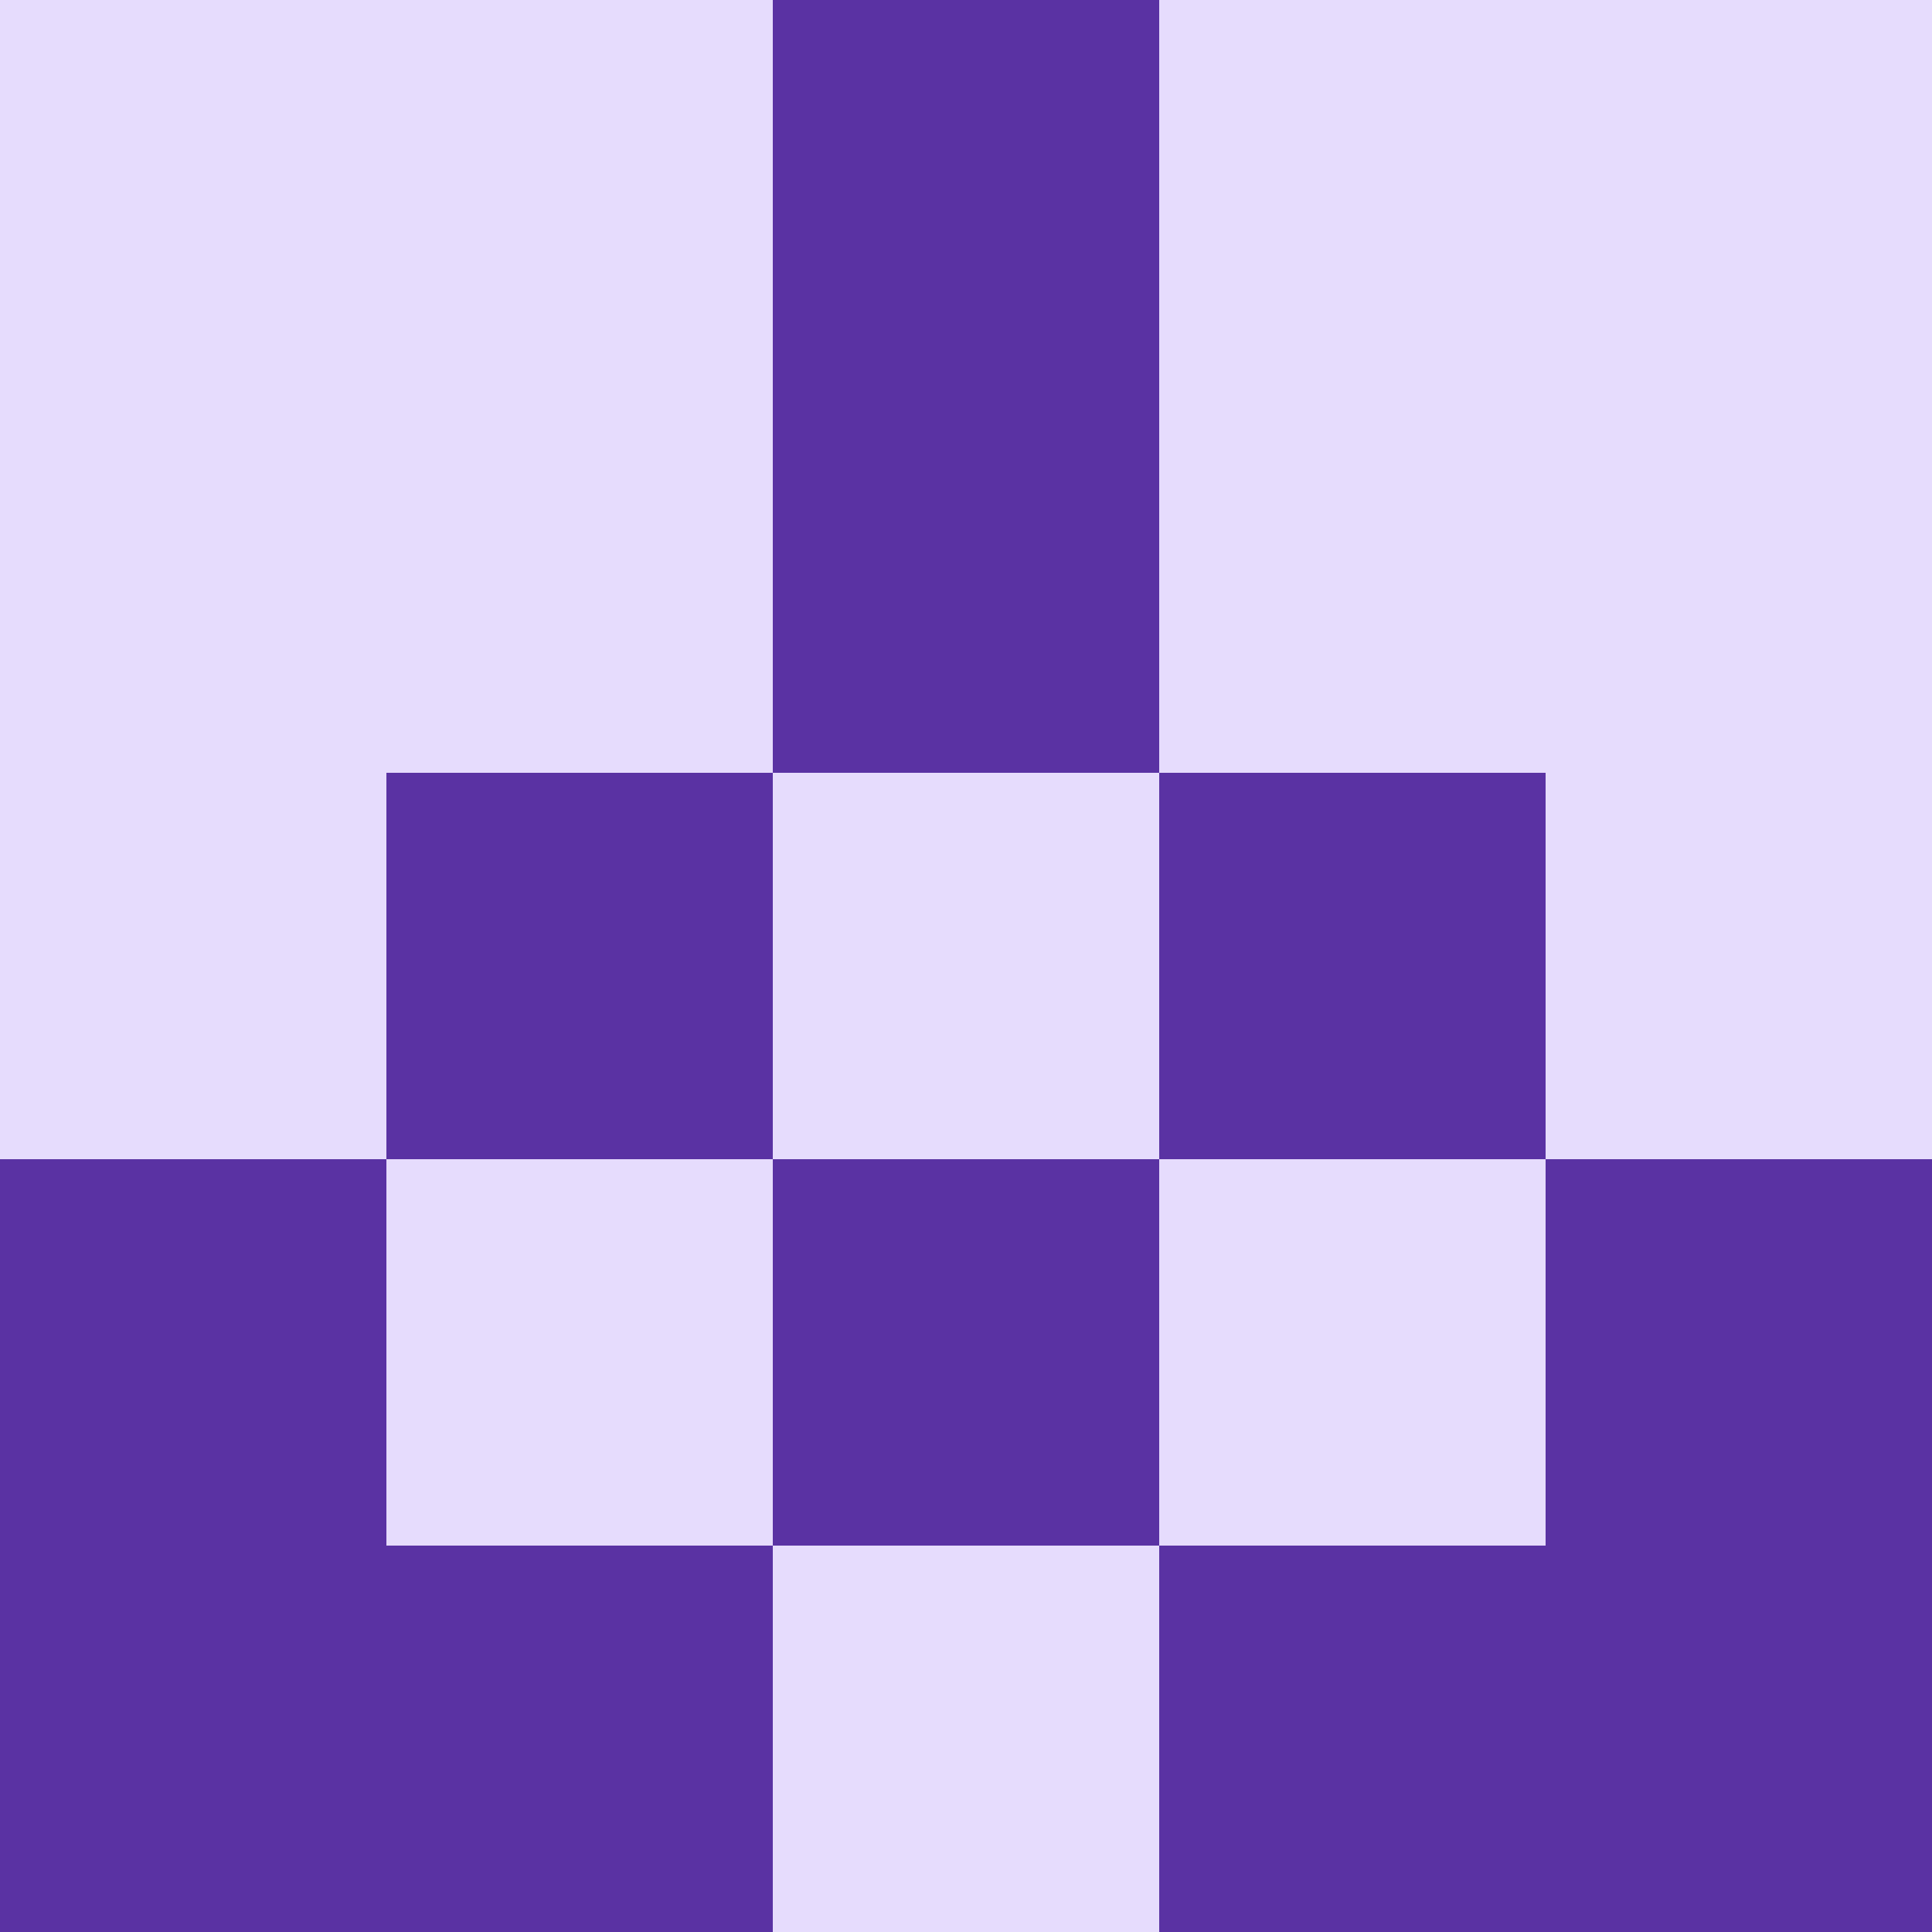
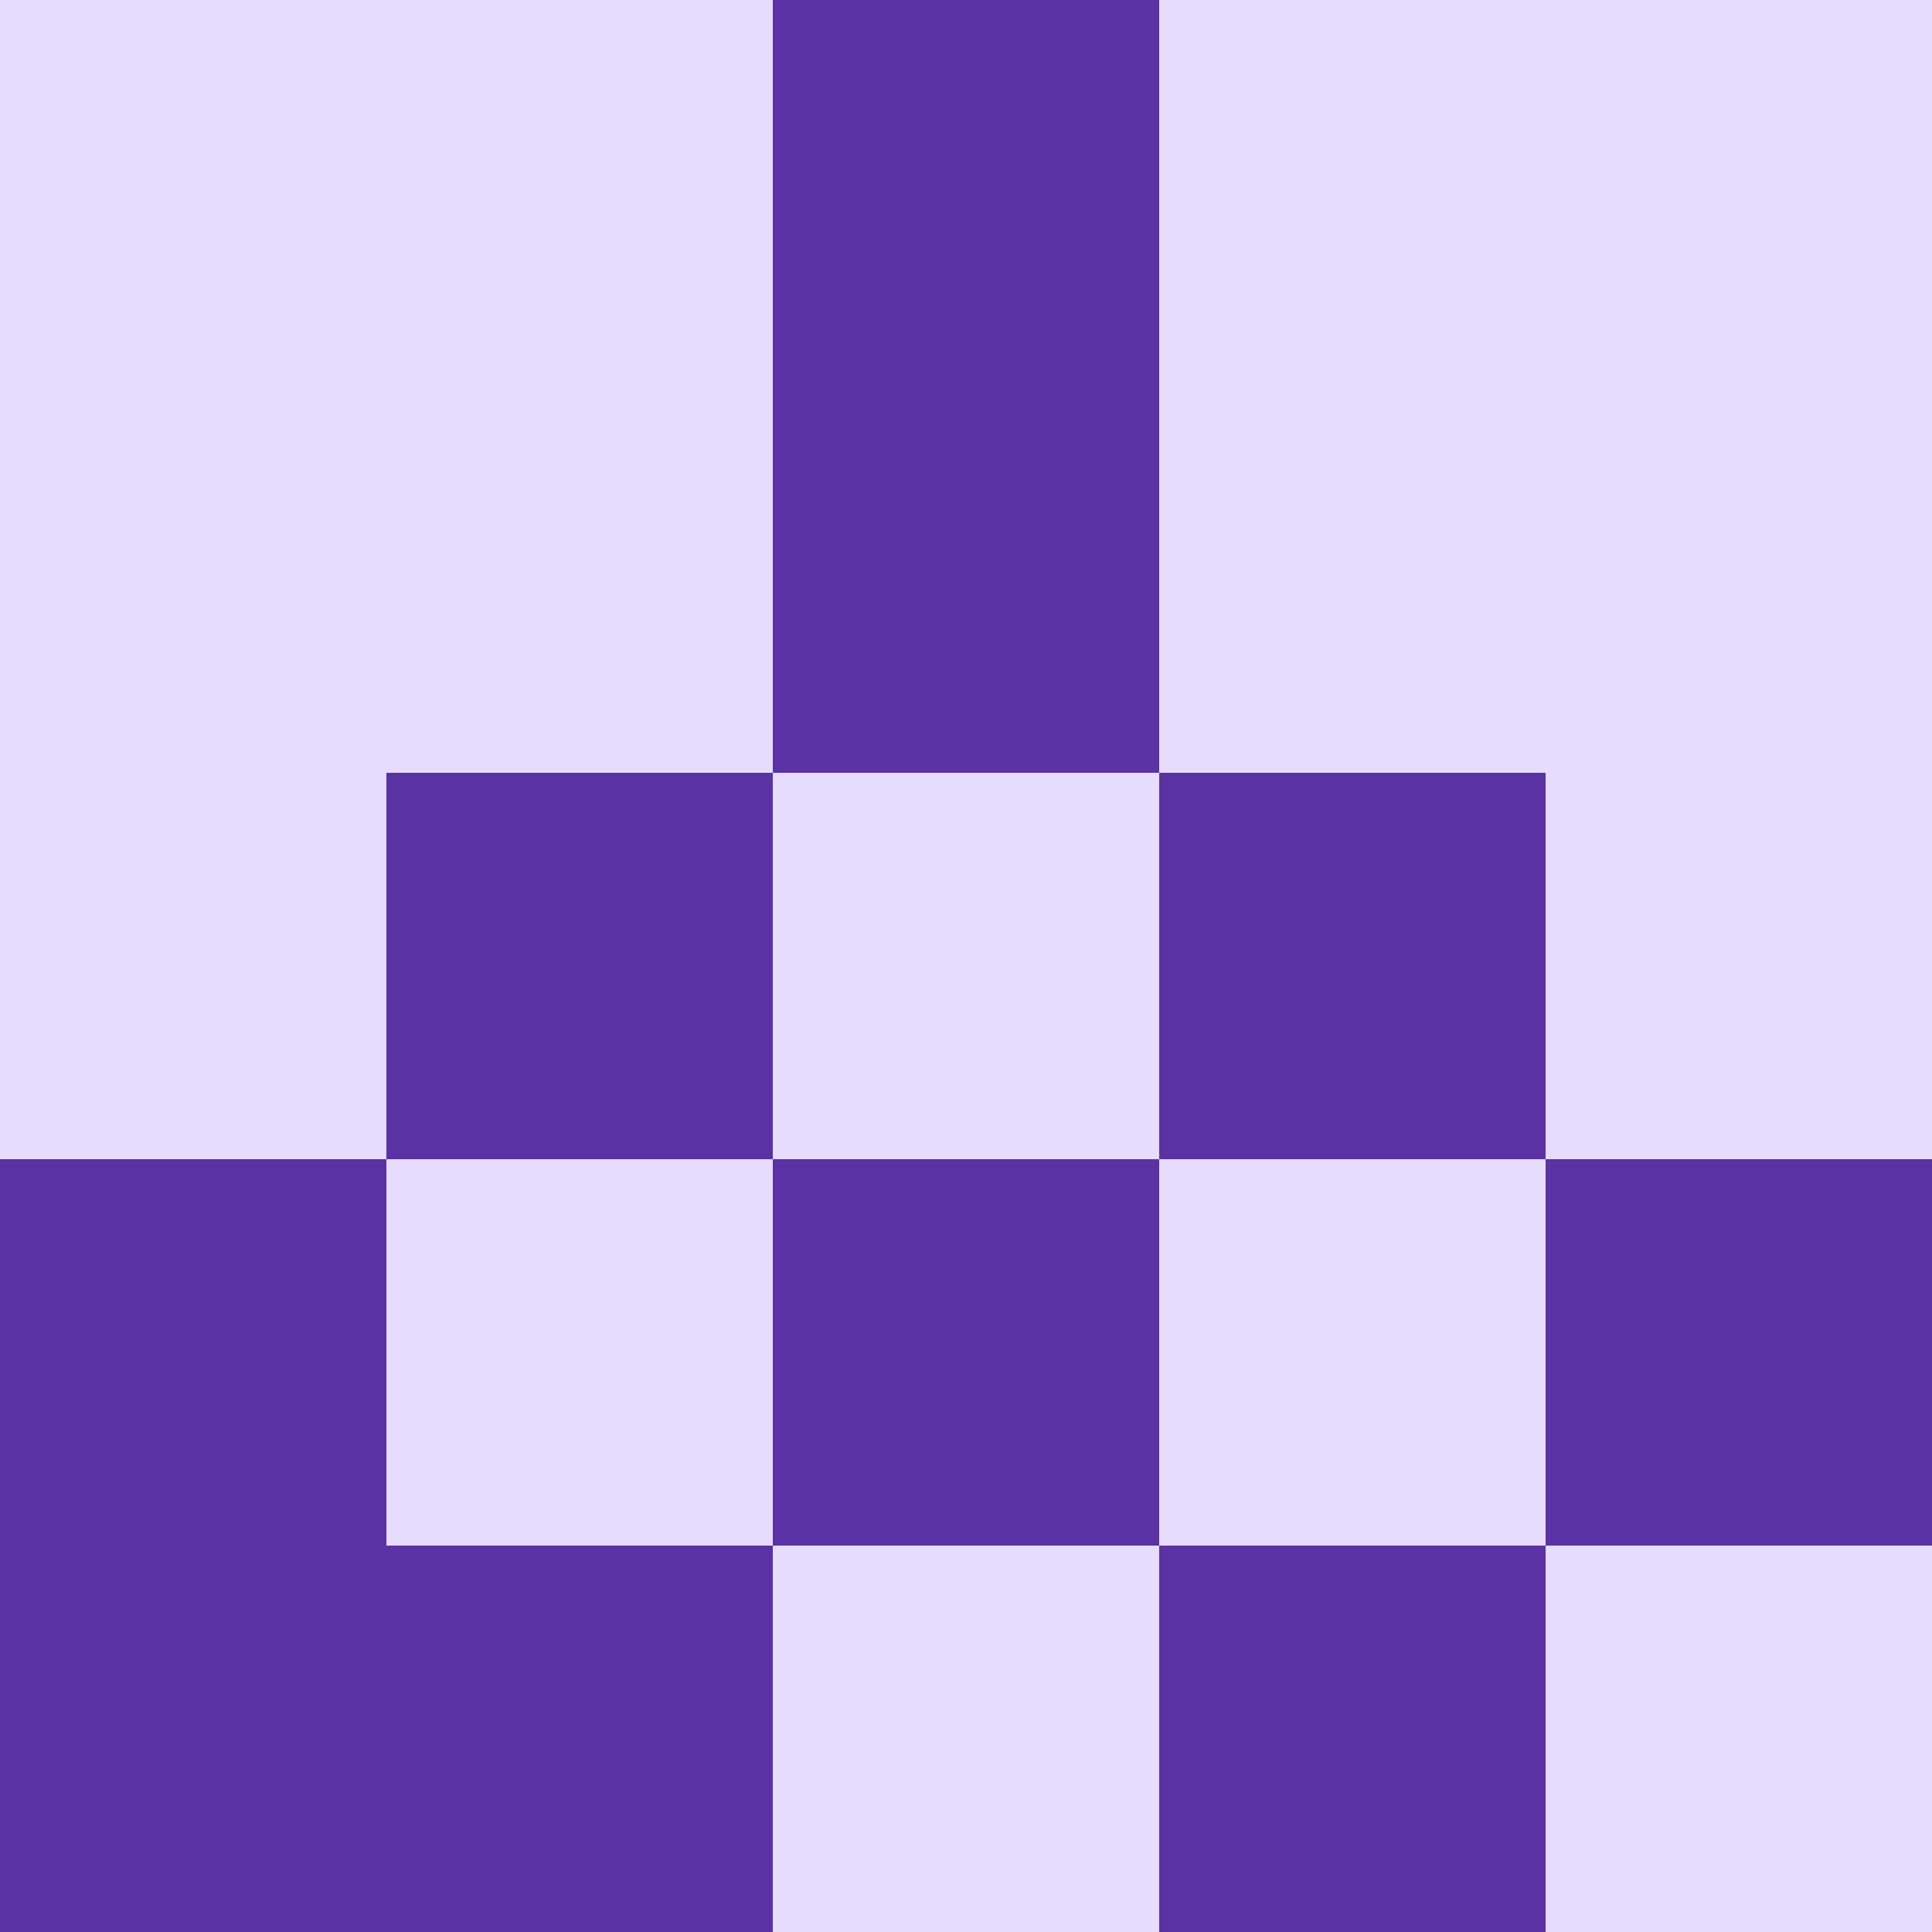
<svg xmlns="http://www.w3.org/2000/svg" viewBox="0 0 350 350">
  <rect x="0" y="0" width="350" height="350" style="fill: #e6dcfd" />
  <rect x="140" y="0" width="70" height="70" style="fill: #5a32a3" />
  <rect x="140" y="70" width="70" height="70" style="fill: #5a32a3" />
  <rect x="140" y="210" width="70" height="70" style="fill: #5a32a3" />
  <rect x="70" y="140" width="70" height="70" style="fill: #5a32a3" />
  <rect x="210" y="140" width="70" height="70" style="fill: #5a32a3" />
  <rect x="70" y="280" width="70" height="70" style="fill: #5a32a3" />
  <rect x="210" y="280" width="70" height="70" style="fill: #5a32a3" />
  <rect x="0" y="210" width="70" height="70" style="fill: #5a32a3" />
  <rect x="280" y="210" width="70" height="70" style="fill: #5a32a3" />
  <rect x="0" y="280" width="70" height="70" style="fill: #5a32a3" />
-   <rect x="280" y="280" width="70" height="70" style="fill: #5a32a3" />
</svg>